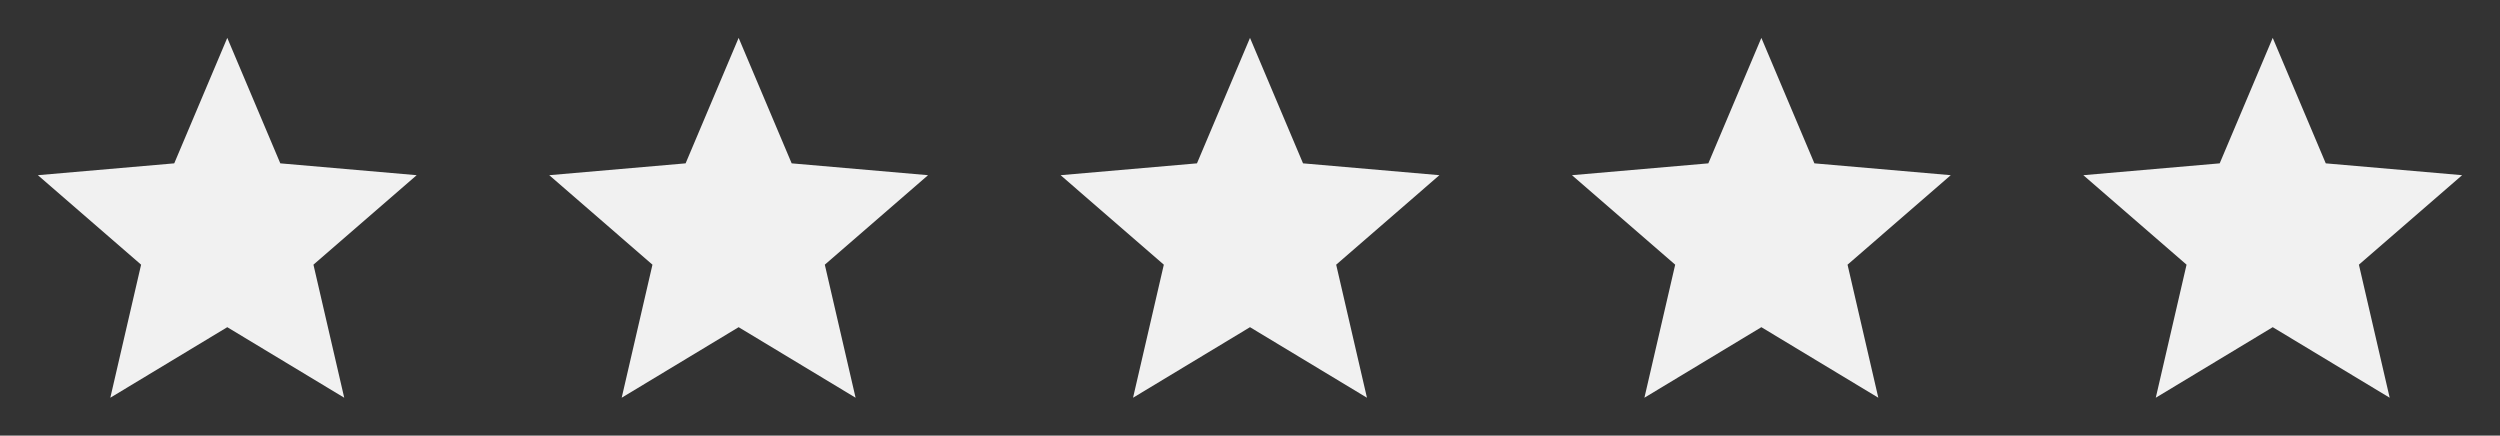
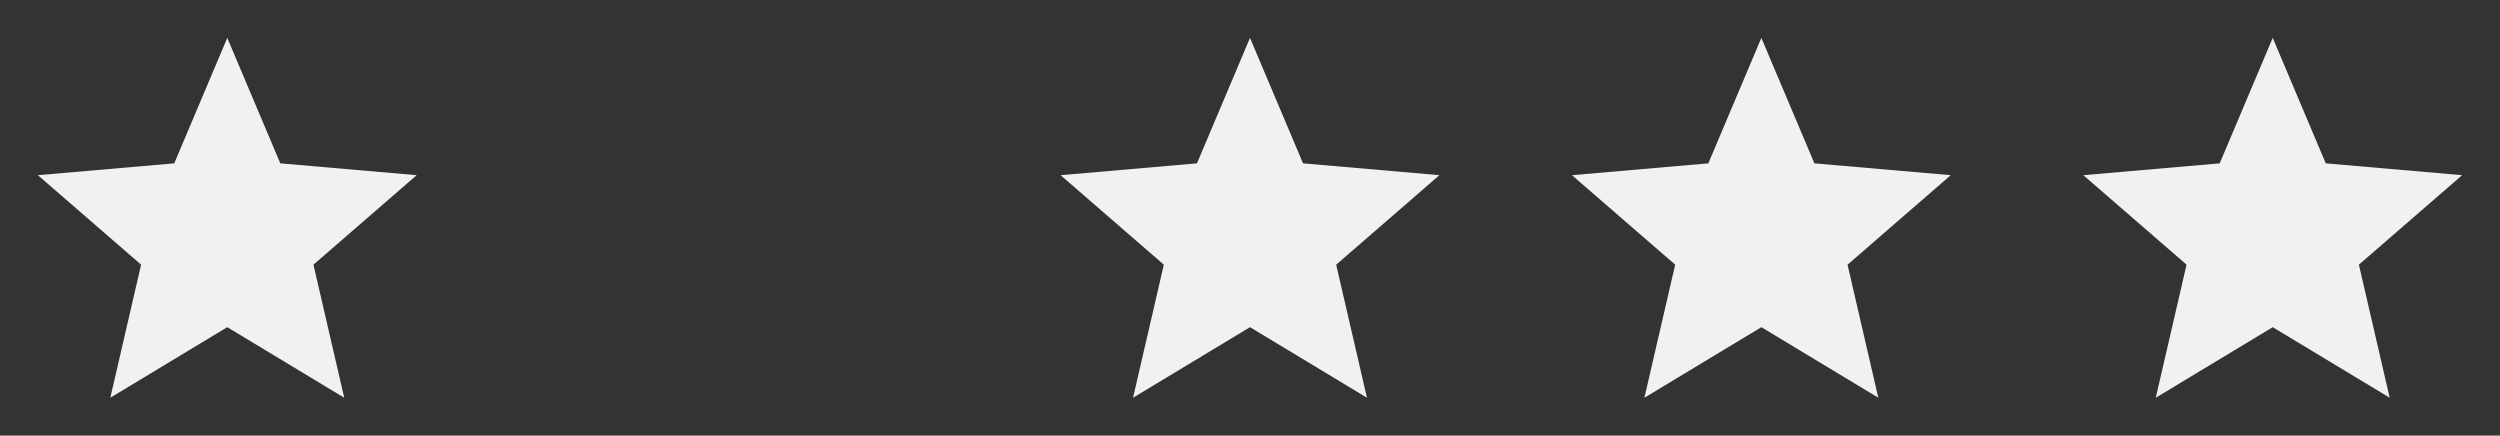
<svg xmlns="http://www.w3.org/2000/svg" fill="none" height="100%" overflow="visible" preserveAspectRatio="none" style="display: block;" viewBox="0 0 132 23" width="100%">
  <rect x="0" y="0" width="132" height="23" fill="#333333" stroke="none" />
  <g id="Frame 320">
    <g id="material-symbols:star">
      <path d="M5.825 21L7.45 13.975L2 9.25L9.2 8.625L12 2L14.8 8.625L22 9.25L16.55 13.975L18.175 21L12 17.275L5.825 21Z" fill="#F1F1F1" id="Vector" />
    </g>
    <g id="material-symbols:star_2">
-       <path d="M32.825 21L34.45 13.975L29 9.25L36.2 8.625L39 2L41.8 8.625L49 9.25L43.55 13.975L45.175 21L39 17.275L32.825 21Z" fill="#F1F1F1" id="Vector_2" />
-     </g>
+       </g>
    <g id="material-symbols:star_3">
      <path d="M59.825 21L61.45 13.975L56 9.25L63.2 8.625L66 2L68.8 8.625L76 9.25L70.55 13.975L72.175 21L66 17.275L59.825 21Z" fill="#F1F1F1" id="Vector_3" />
    </g>
    <g id="material-symbols:star_4">
      <path d="M86.825 21L88.45 13.975L83 9.25L90.2 8.625L93 2L95.8 8.625L103 9.25L97.55 13.975L99.175 21L93 17.275L86.825 21Z" fill="#F1F1F1" id="Vector_4" />
    </g>
    <g id="material-symbols:star_5">
      <path d="M113.825 21L115.45 13.975L110 9.25L117.2 8.625L120 2L122.8 8.625L130 9.25L124.55 13.975L126.175 21L120 17.275L113.825 21Z" fill="#F1F1F1" id="Vector_5" />
    </g>
  </g>
</svg>